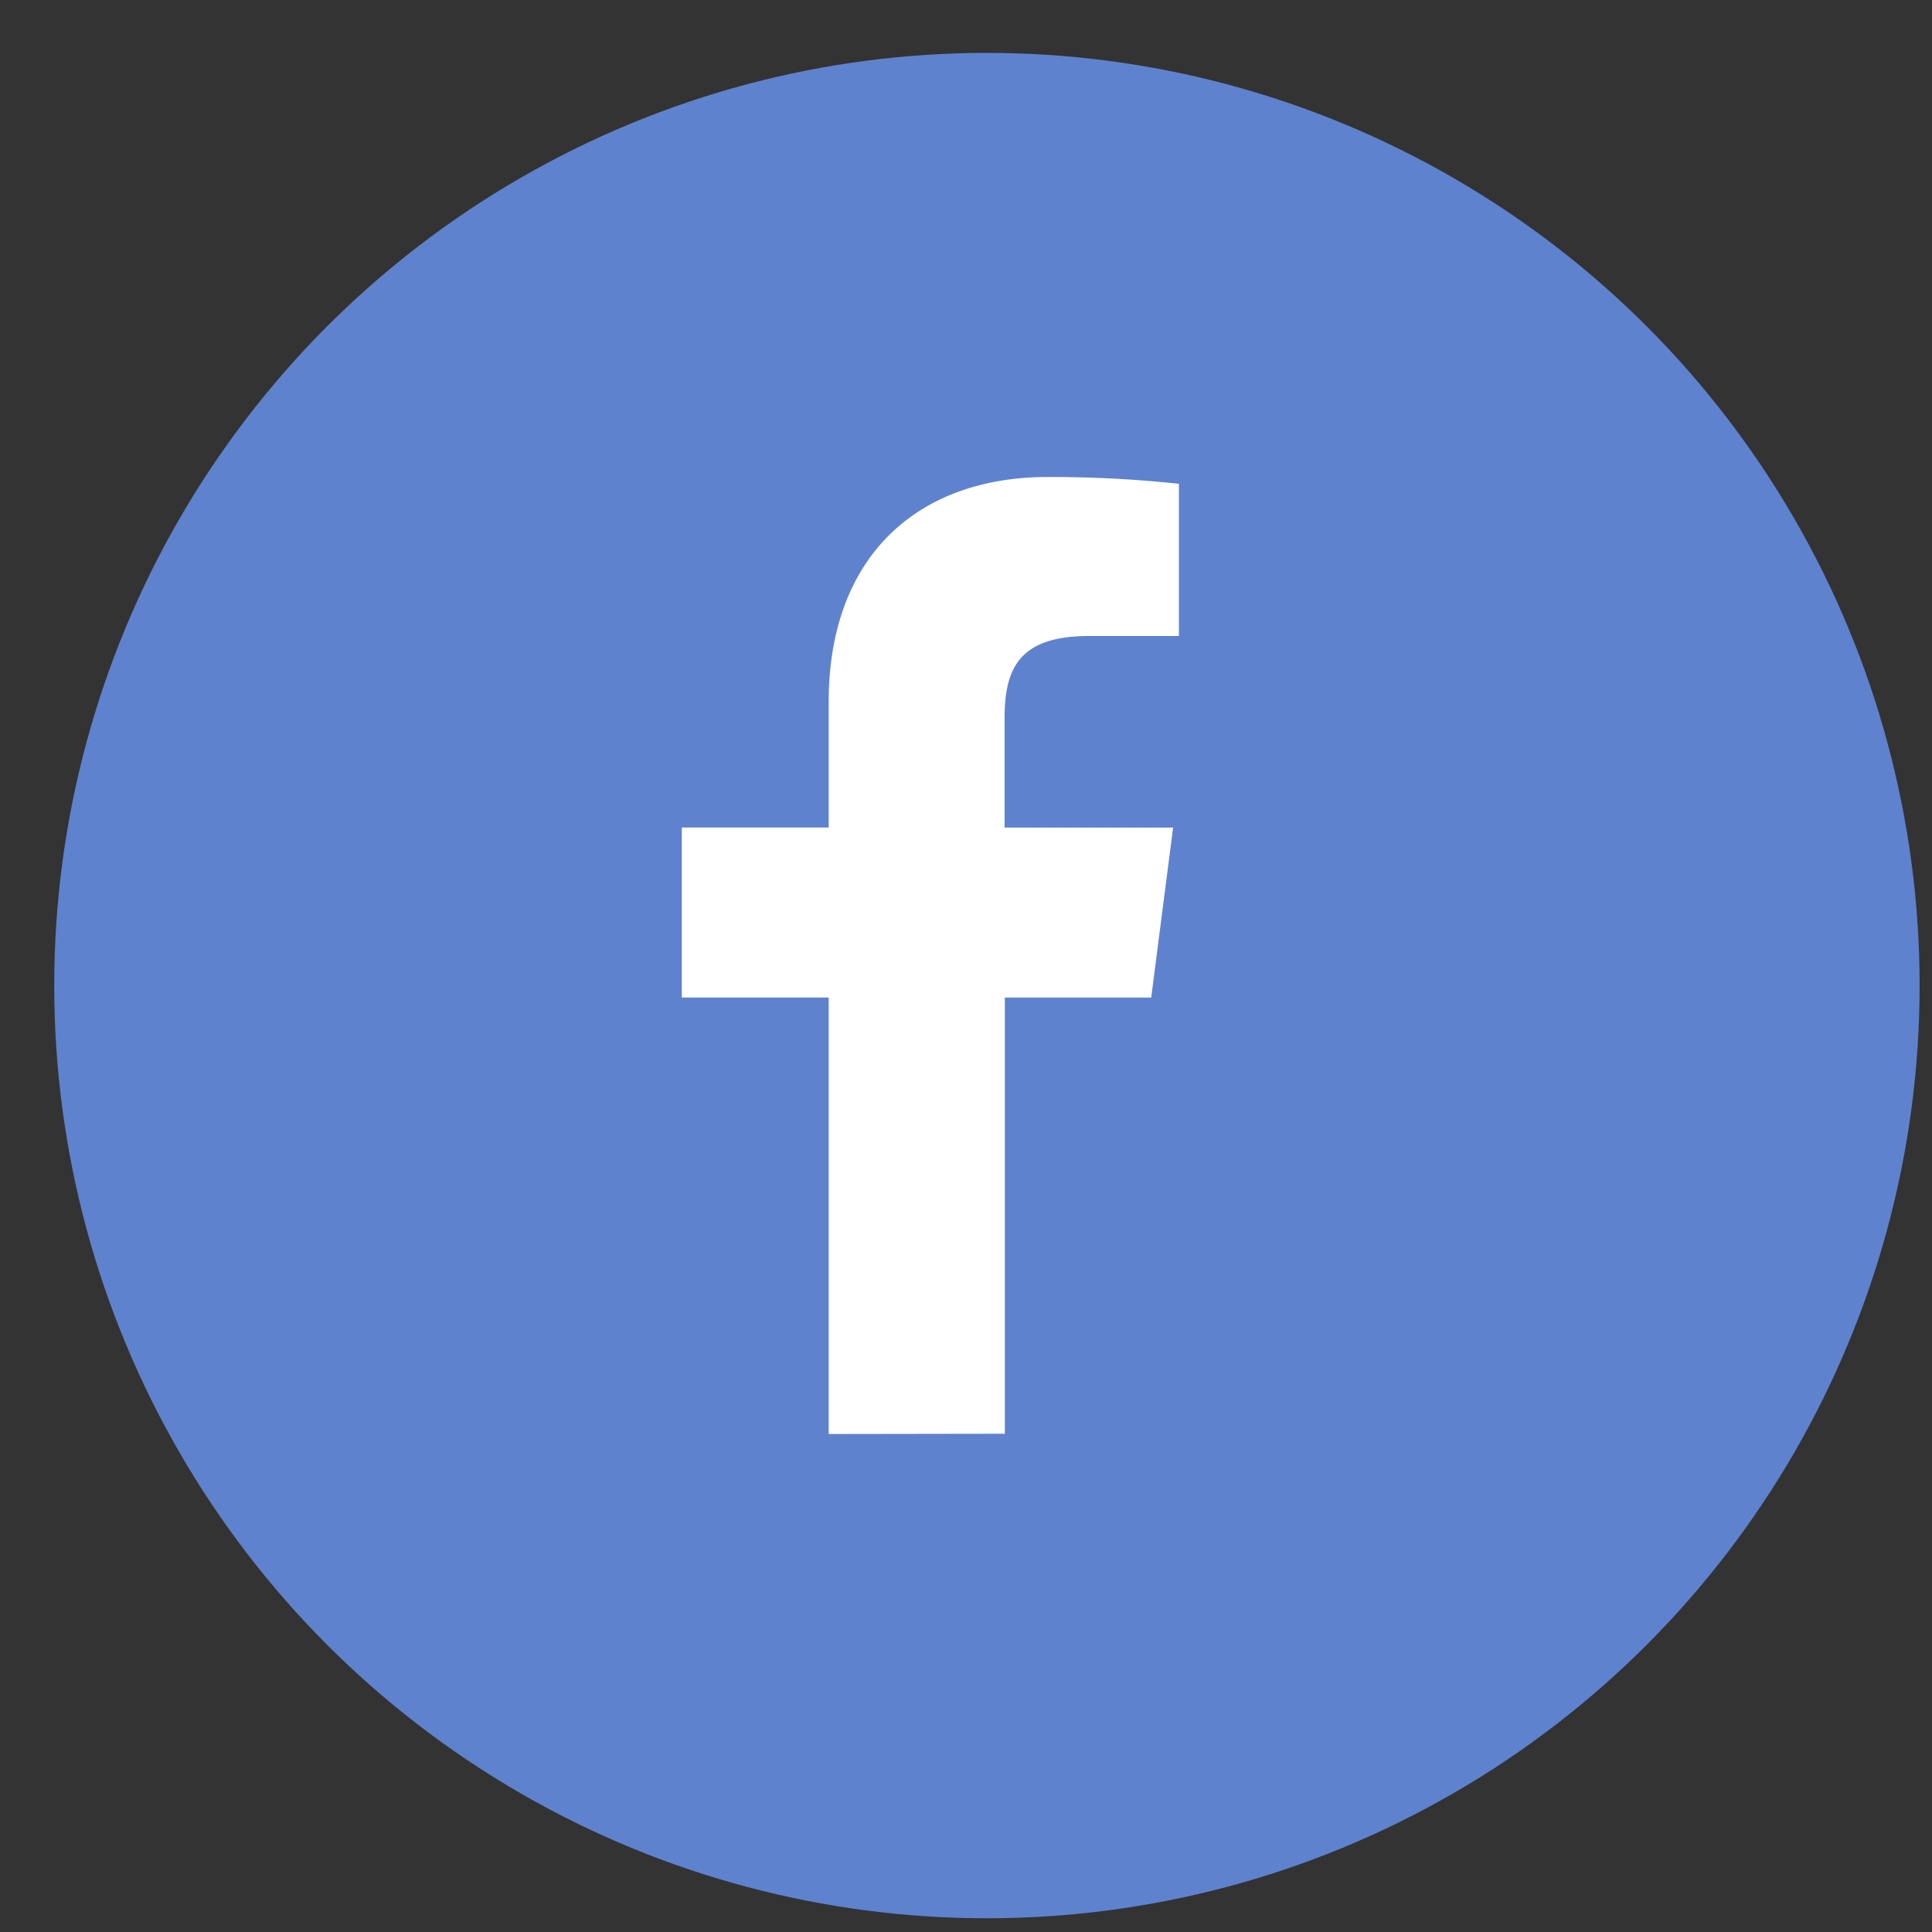
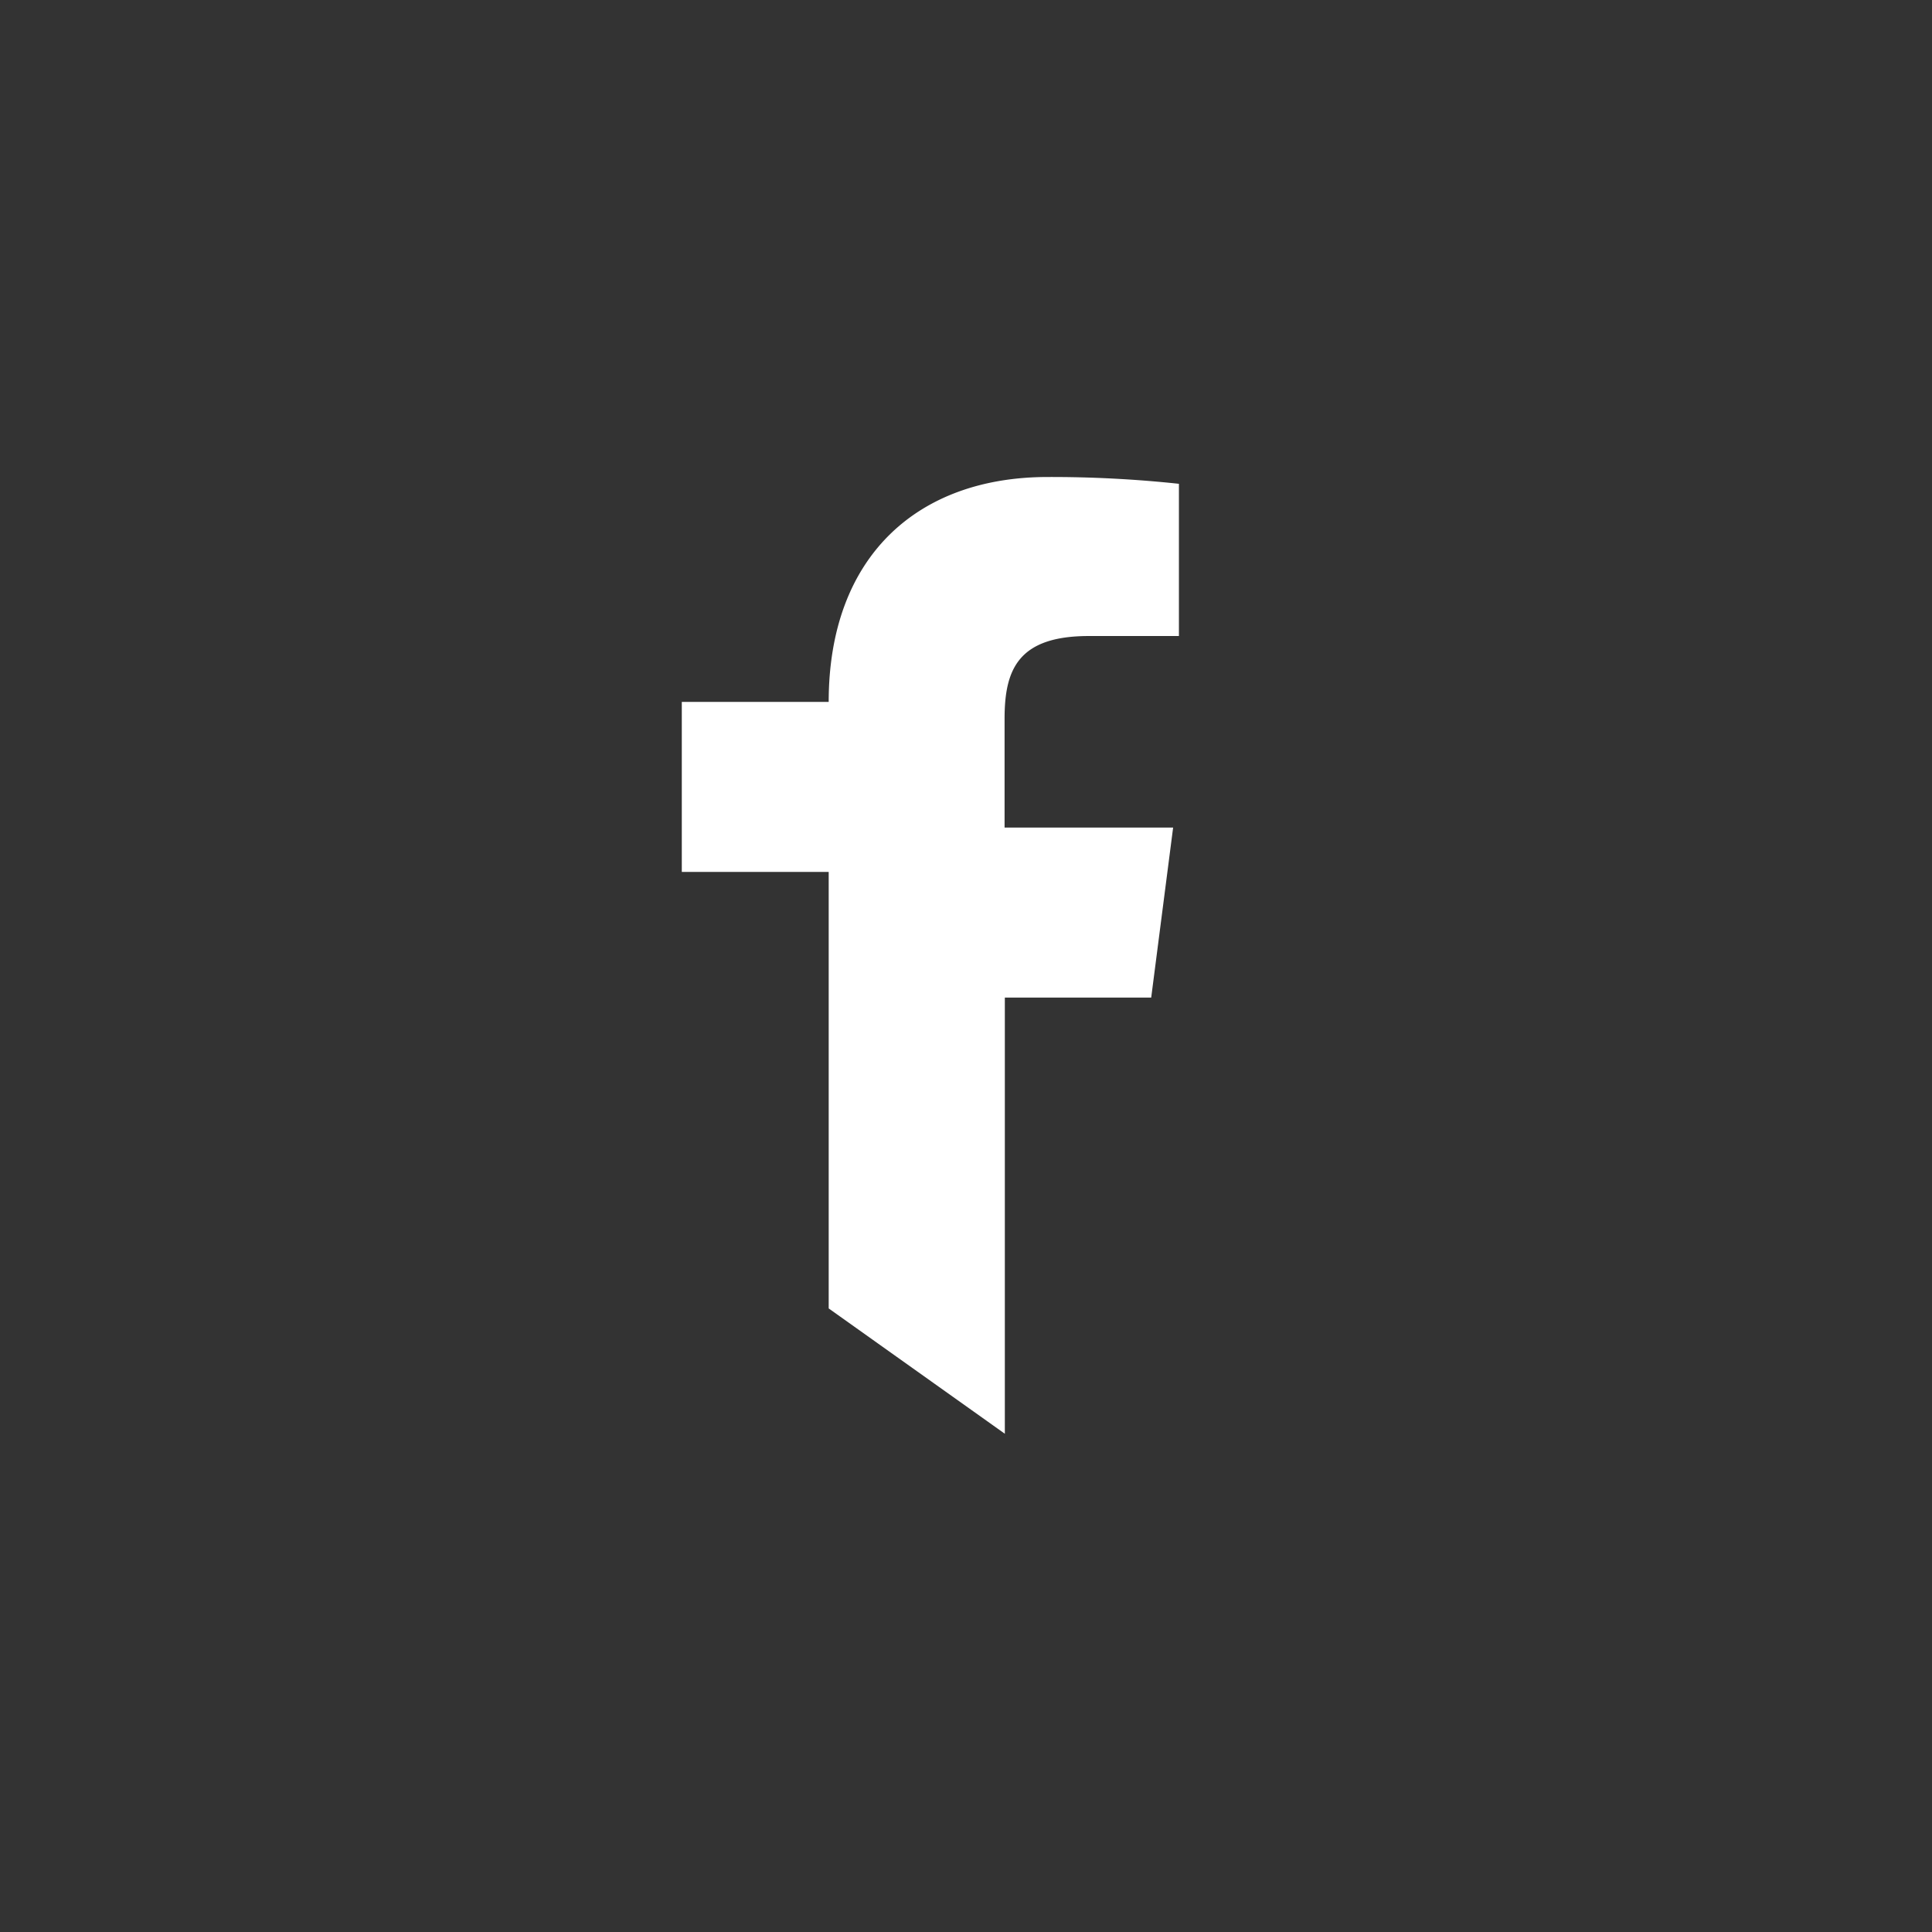
<svg xmlns="http://www.w3.org/2000/svg" width="29" height="29" viewBox="0 0 29 29">
  <rect x="0" y="0" width="29" height="29" fill="#333333" stroke="none" />
  <g transform="translate(.814 .794)" fill="none">
-     <circle fill="#5F82CE" cx="14" cy="14" r="14" />
-     <path d="M14.269 20.727V14.18h2.197l.329-2.552h-2.53V9.995c0-.74.204-1.242 1.265-1.242h1.352V6.468a18 18 0 0 0-1.971-.102c-1.95 0-3.286 1.19-3.286 3.376v1.885H9.42v2.552h2.205v6.552z" fill="#FFF" />
+     <path d="M14.269 20.727V14.18h2.197l.329-2.552h-2.53V9.995c0-.74.204-1.242 1.265-1.242h1.352V6.468a18 18 0 0 0-1.971-.102c-1.95 0-3.286 1.19-3.286 3.376H9.42v2.552h2.205v6.552z" fill="#FFF" />
  </g>
</svg>